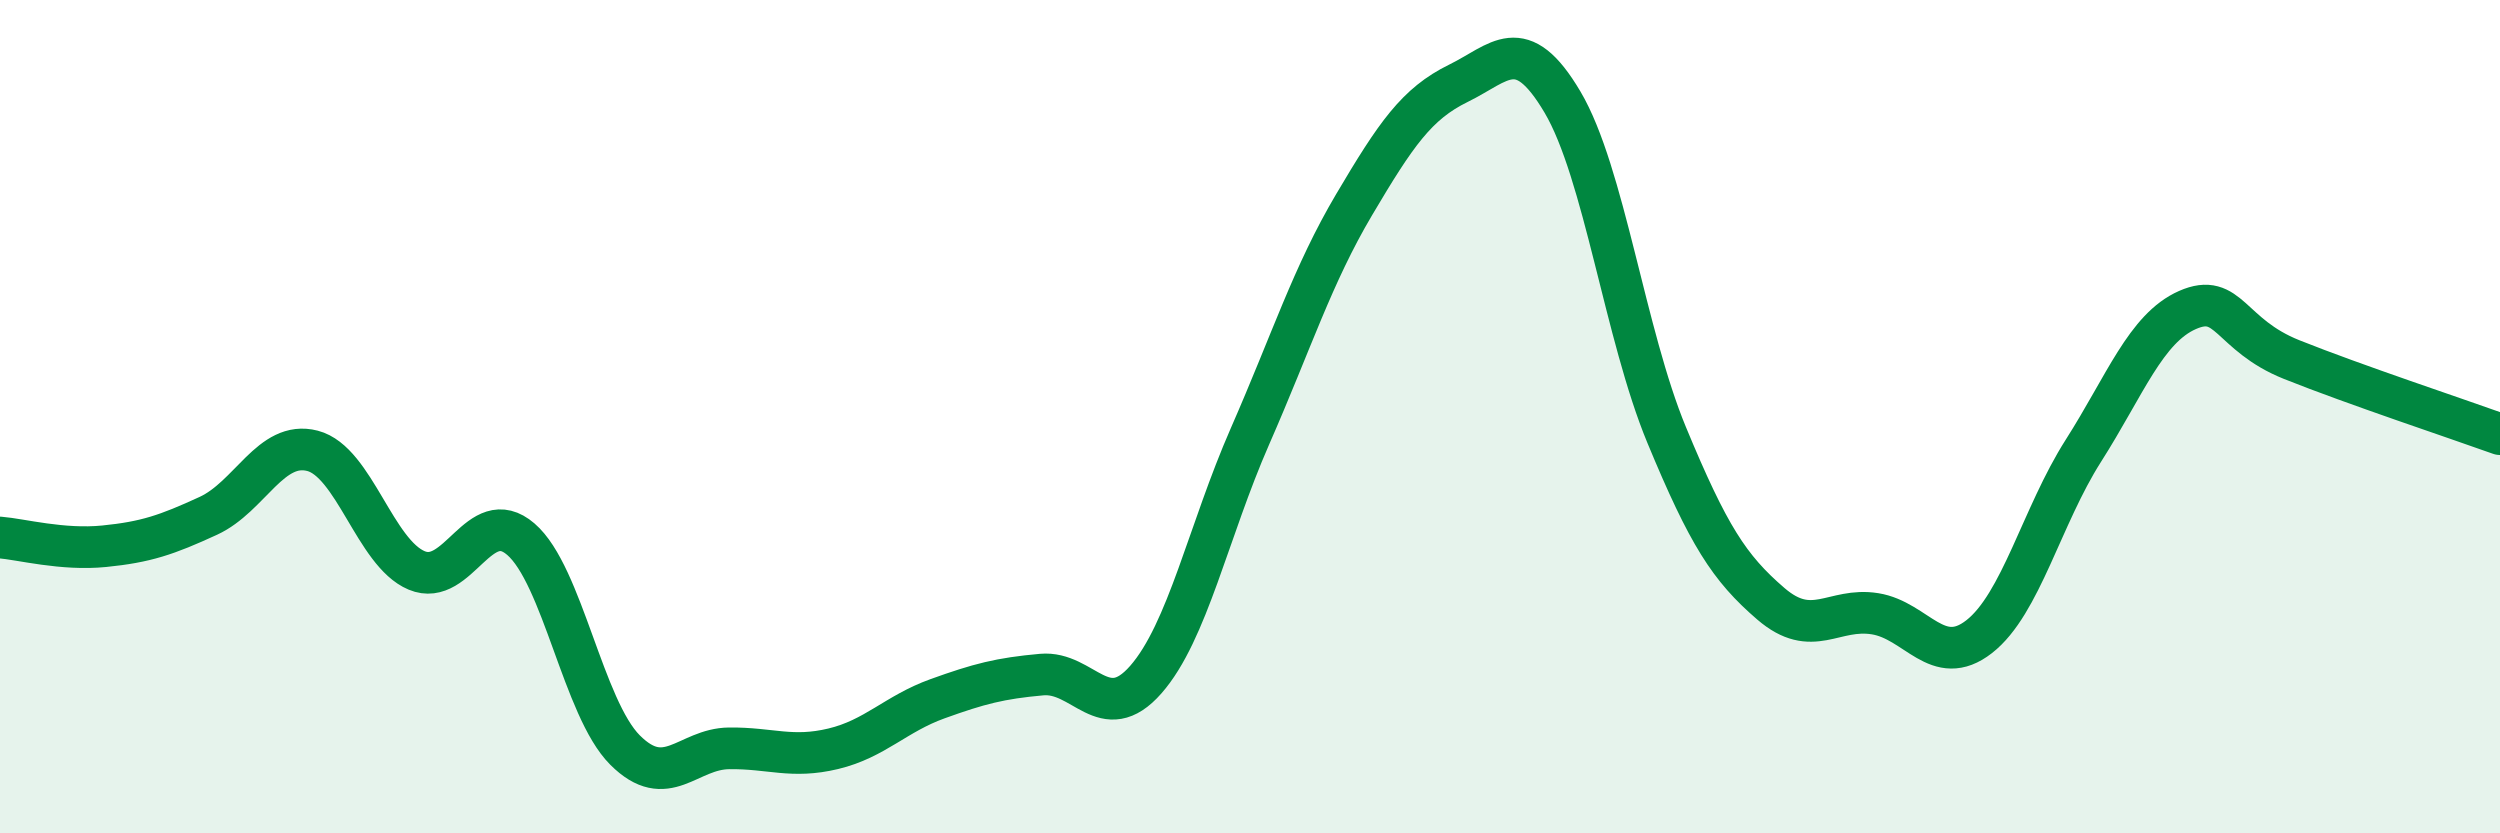
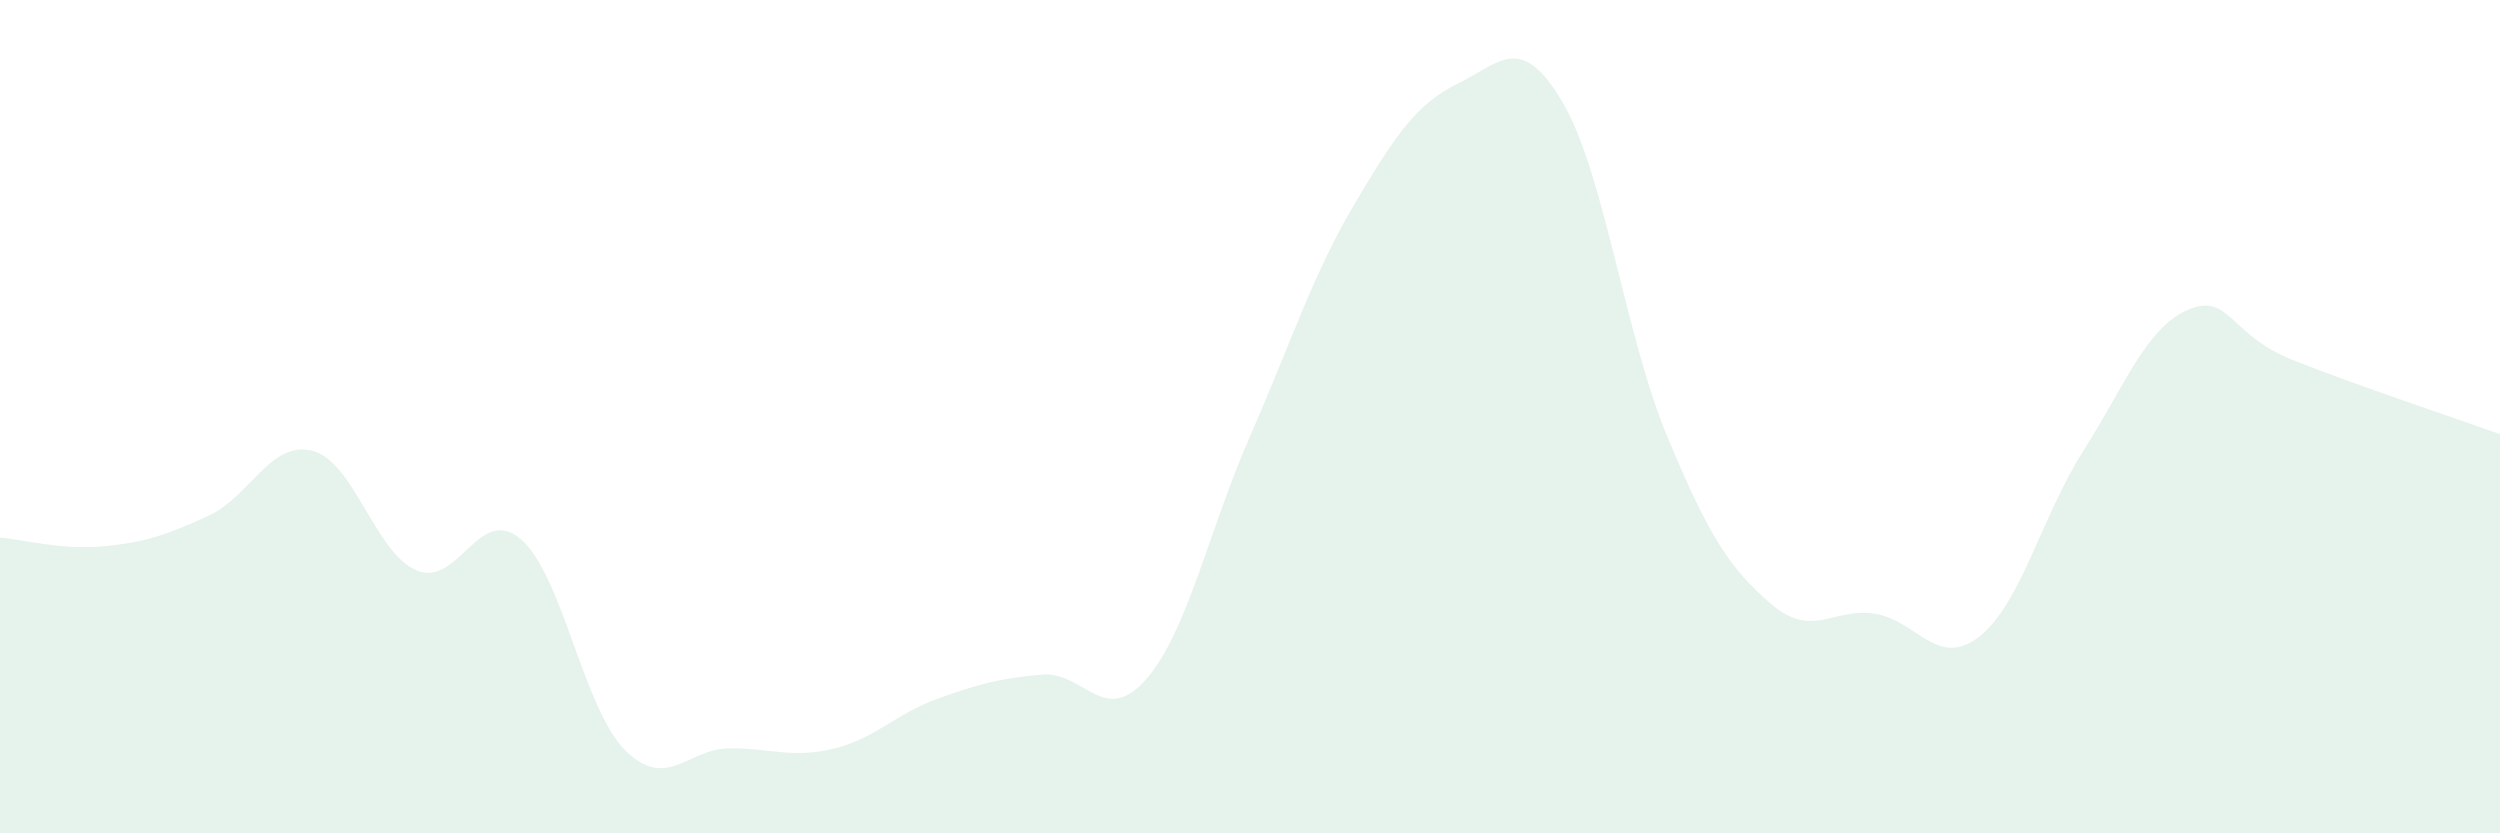
<svg xmlns="http://www.w3.org/2000/svg" width="60" height="20" viewBox="0 0 60 20">
  <path d="M 0,12.9 C 0.5,12.94 1.5,13.21 2.5,13.11 C 3.5,13.01 4,12.84 5,12.38 C 6,11.92 6.5,10.56 7.5,10.82 C 8.5,11.08 9,13.27 10,13.69 C 11,14.11 11.5,12.08 12.5,12.94 C 13.5,13.8 14,17 15,18 C 16,19 16.5,17.97 17.5,17.96 C 18.5,17.95 19,18.21 20,17.97 C 21,17.73 21.5,17.13 22.5,16.77 C 23.5,16.41 24,16.28 25,16.19 C 26,16.1 26.5,17.45 27.5,16.31 C 28.5,15.17 29,12.75 30,10.47 C 31,8.19 31.5,6.6 32.5,4.91 C 33.5,3.22 34,2.49 35,2 C 36,1.51 36.5,0.76 37.5,2.45 C 38.5,4.14 39,8.03 40,10.44 C 41,12.85 41.5,13.63 42.5,14.49 C 43.5,15.35 44,14.57 45,14.73 C 46,14.89 46.5,16.06 47.5,15.28 C 48.5,14.5 49,12.39 50,10.82 C 51,9.25 51.5,7.88 52.5,7.44 C 53.5,7 53.5,8.03 55,8.63 C 56.5,9.23 59,10.06 60,10.42L60 20L0 20Z" fill="#008740" opacity="0.1" stroke-linecap="round" stroke-linejoin="round" />
-   <path d="M 0,12.9 C 0.5,12.94 1.5,13.21 2.5,13.11 C 3.5,13.01 4,12.84 5,12.38 C 6,11.92 6.5,10.56 7.5,10.82 C 8.5,11.08 9,13.27 10,13.69 C 11,14.11 11.5,12.08 12.5,12.94 C 13.5,13.8 14,17 15,18 C 16,19 16.5,17.97 17.5,17.96 C 18.5,17.95 19,18.21 20,17.97 C 21,17.73 21.5,17.13 22.5,16.77 C 23.5,16.41 24,16.28 25,16.19 C 26,16.1 26.5,17.45 27.5,16.31 C 28.5,15.17 29,12.75 30,10.47 C 31,8.19 31.5,6.6 32.5,4.91 C 33.5,3.22 34,2.49 35,2 C 36,1.51 36.5,0.76 37.5,2.45 C 38.5,4.14 39,8.03 40,10.44 C 41,12.85 41.5,13.63 42.5,14.49 C 43.5,15.35 44,14.57 45,14.73 C 46,14.89 46.5,16.06 47.5,15.28 C 48.5,14.5 49,12.39 50,10.82 C 51,9.25 51.5,7.88 52.5,7.44 C 53.5,7 53.5,8.03 55,8.63 C 56.5,9.23 59,10.06 60,10.42" stroke="#008740" stroke-width="1" fill="none" stroke-linecap="round" stroke-linejoin="round" />
</svg>